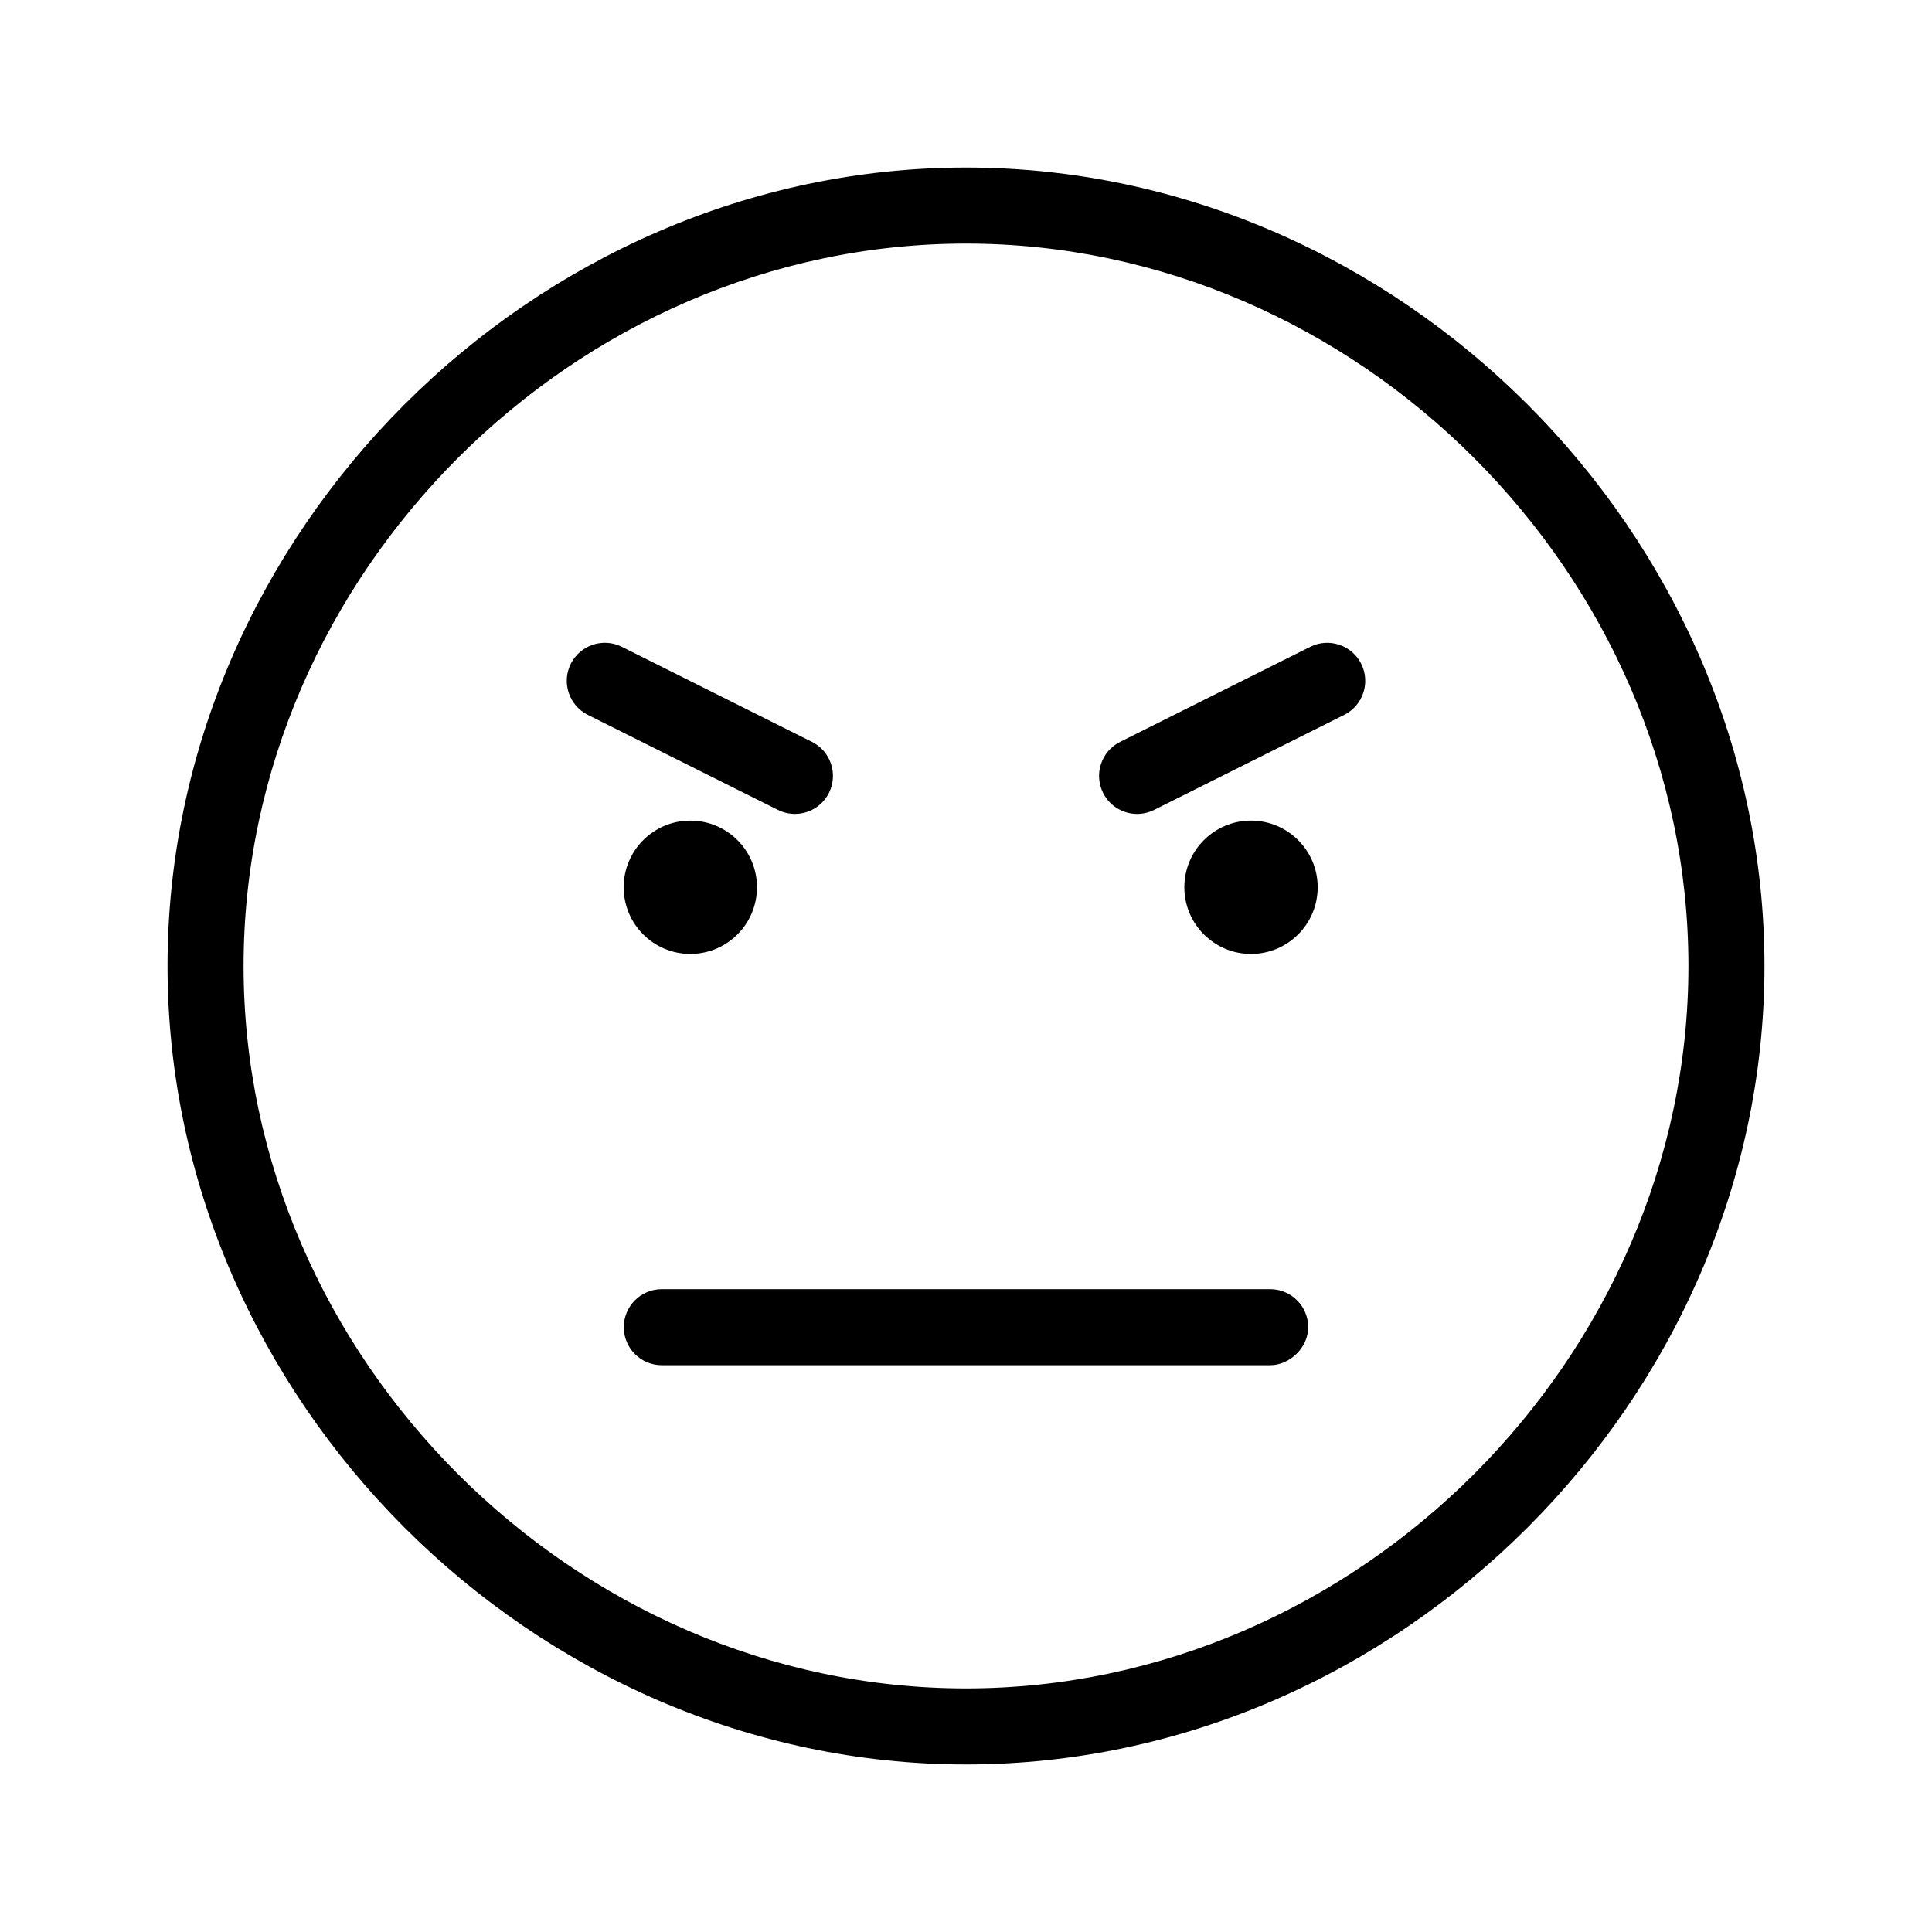
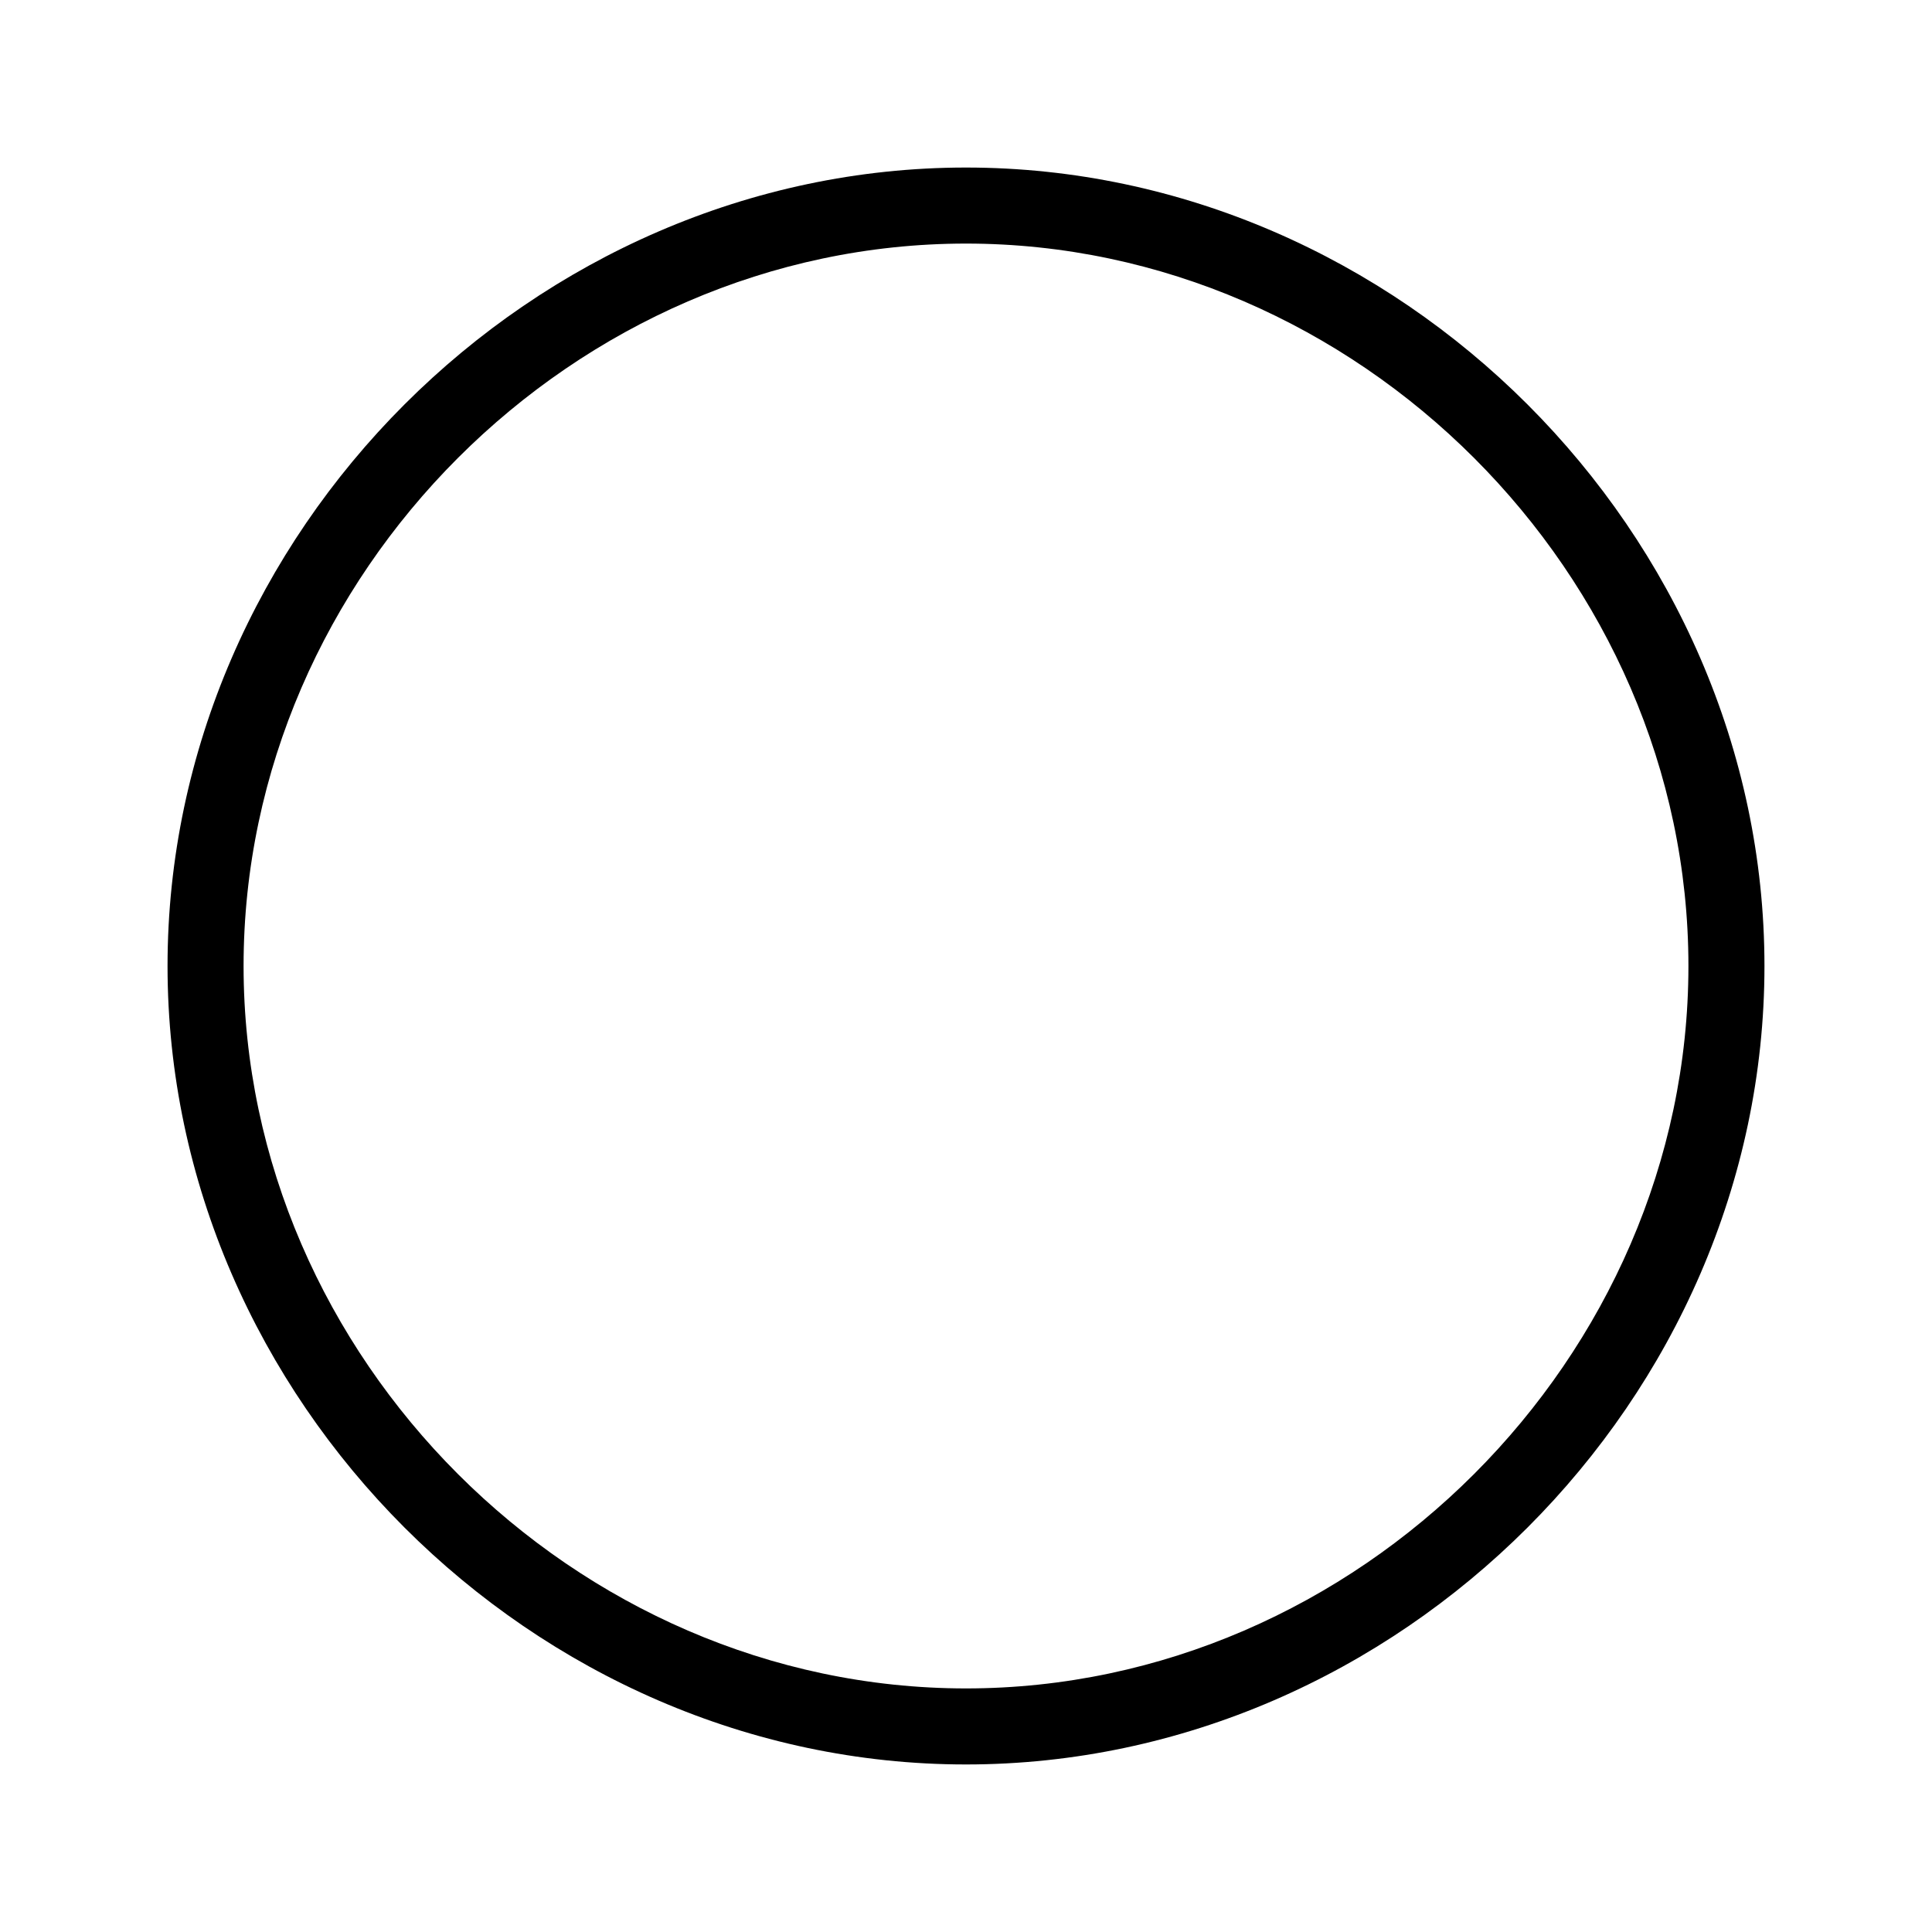
<svg xmlns="http://www.w3.org/2000/svg" fill="#000000" width="800px" height="800px" version="1.1" viewBox="144 144 512 512">
  <g>
-     <path d="m344.61 379.14c0 9.754-7.906 17.664-17.664 17.664-9.754 0-17.664-7.91-17.664-17.664s7.91-17.664 17.664-17.664c9.758 0 17.664 7.91 17.664 17.664" />
-     <path d="m493.2 379.14c0 9.758-7.91 17.668-17.668 17.668-9.758 0-17.668-7.91-17.668-17.668s7.91-17.668 17.668-17.668c9.758 0 17.668 7.91 17.668 17.668" />
    <path d="m400 611.6c114.7 0 211.6-96.898 211.6-211.6-0.004-114.7-96.906-211.6-211.6-211.6-114.7 0-211.6 96.898-211.6 211.6 0 114.7 96.902 211.6 211.6 211.6zm0-403.05c103.77 0 191.45 87.672 191.45 191.45-0.004 103.77-87.676 191.45-191.45 191.45-103.78 0-191.45-87.672-191.45-191.45 0-103.78 87.672-191.45 191.45-191.45z" />
-     <path d="m309.31 495.73c0 5.562 4.516 10.066 10.078 10.066h161.22v0.004c5.039 0 10.078-4.508 10.078-10.078-0.004-5.562-4.512-10.078-10.078-10.078h-161.22c-5.57 0-10.078 4.527-10.078 10.086z" />
-     <path d="m445.35 359.7c1.516 0 3.055-0.344 4.5-1.062l50.383-25.191c4.977-2.488 6.992-8.539 4.508-13.523-2.492-4.977-8.551-6.996-13.523-4.508l-50.383 25.191c-4.977 2.488-6.992 8.539-4.508 13.523 1.773 3.527 5.328 5.57 9.023 5.57z" />
-     <path d="m299.77 333.44 50.383 25.191c1.449 0.723 2.984 1.062 4.504 1.062 3.691 0 7.254-2.039 9.023-5.57 2.488-4.977 0.469-11.027-4.508-13.523l-50.383-25.191c-4.973-2.484-11.027-0.469-13.523 4.508-2.488 4.984-0.469 11.035 4.504 13.523z" />
  </g>
</svg>